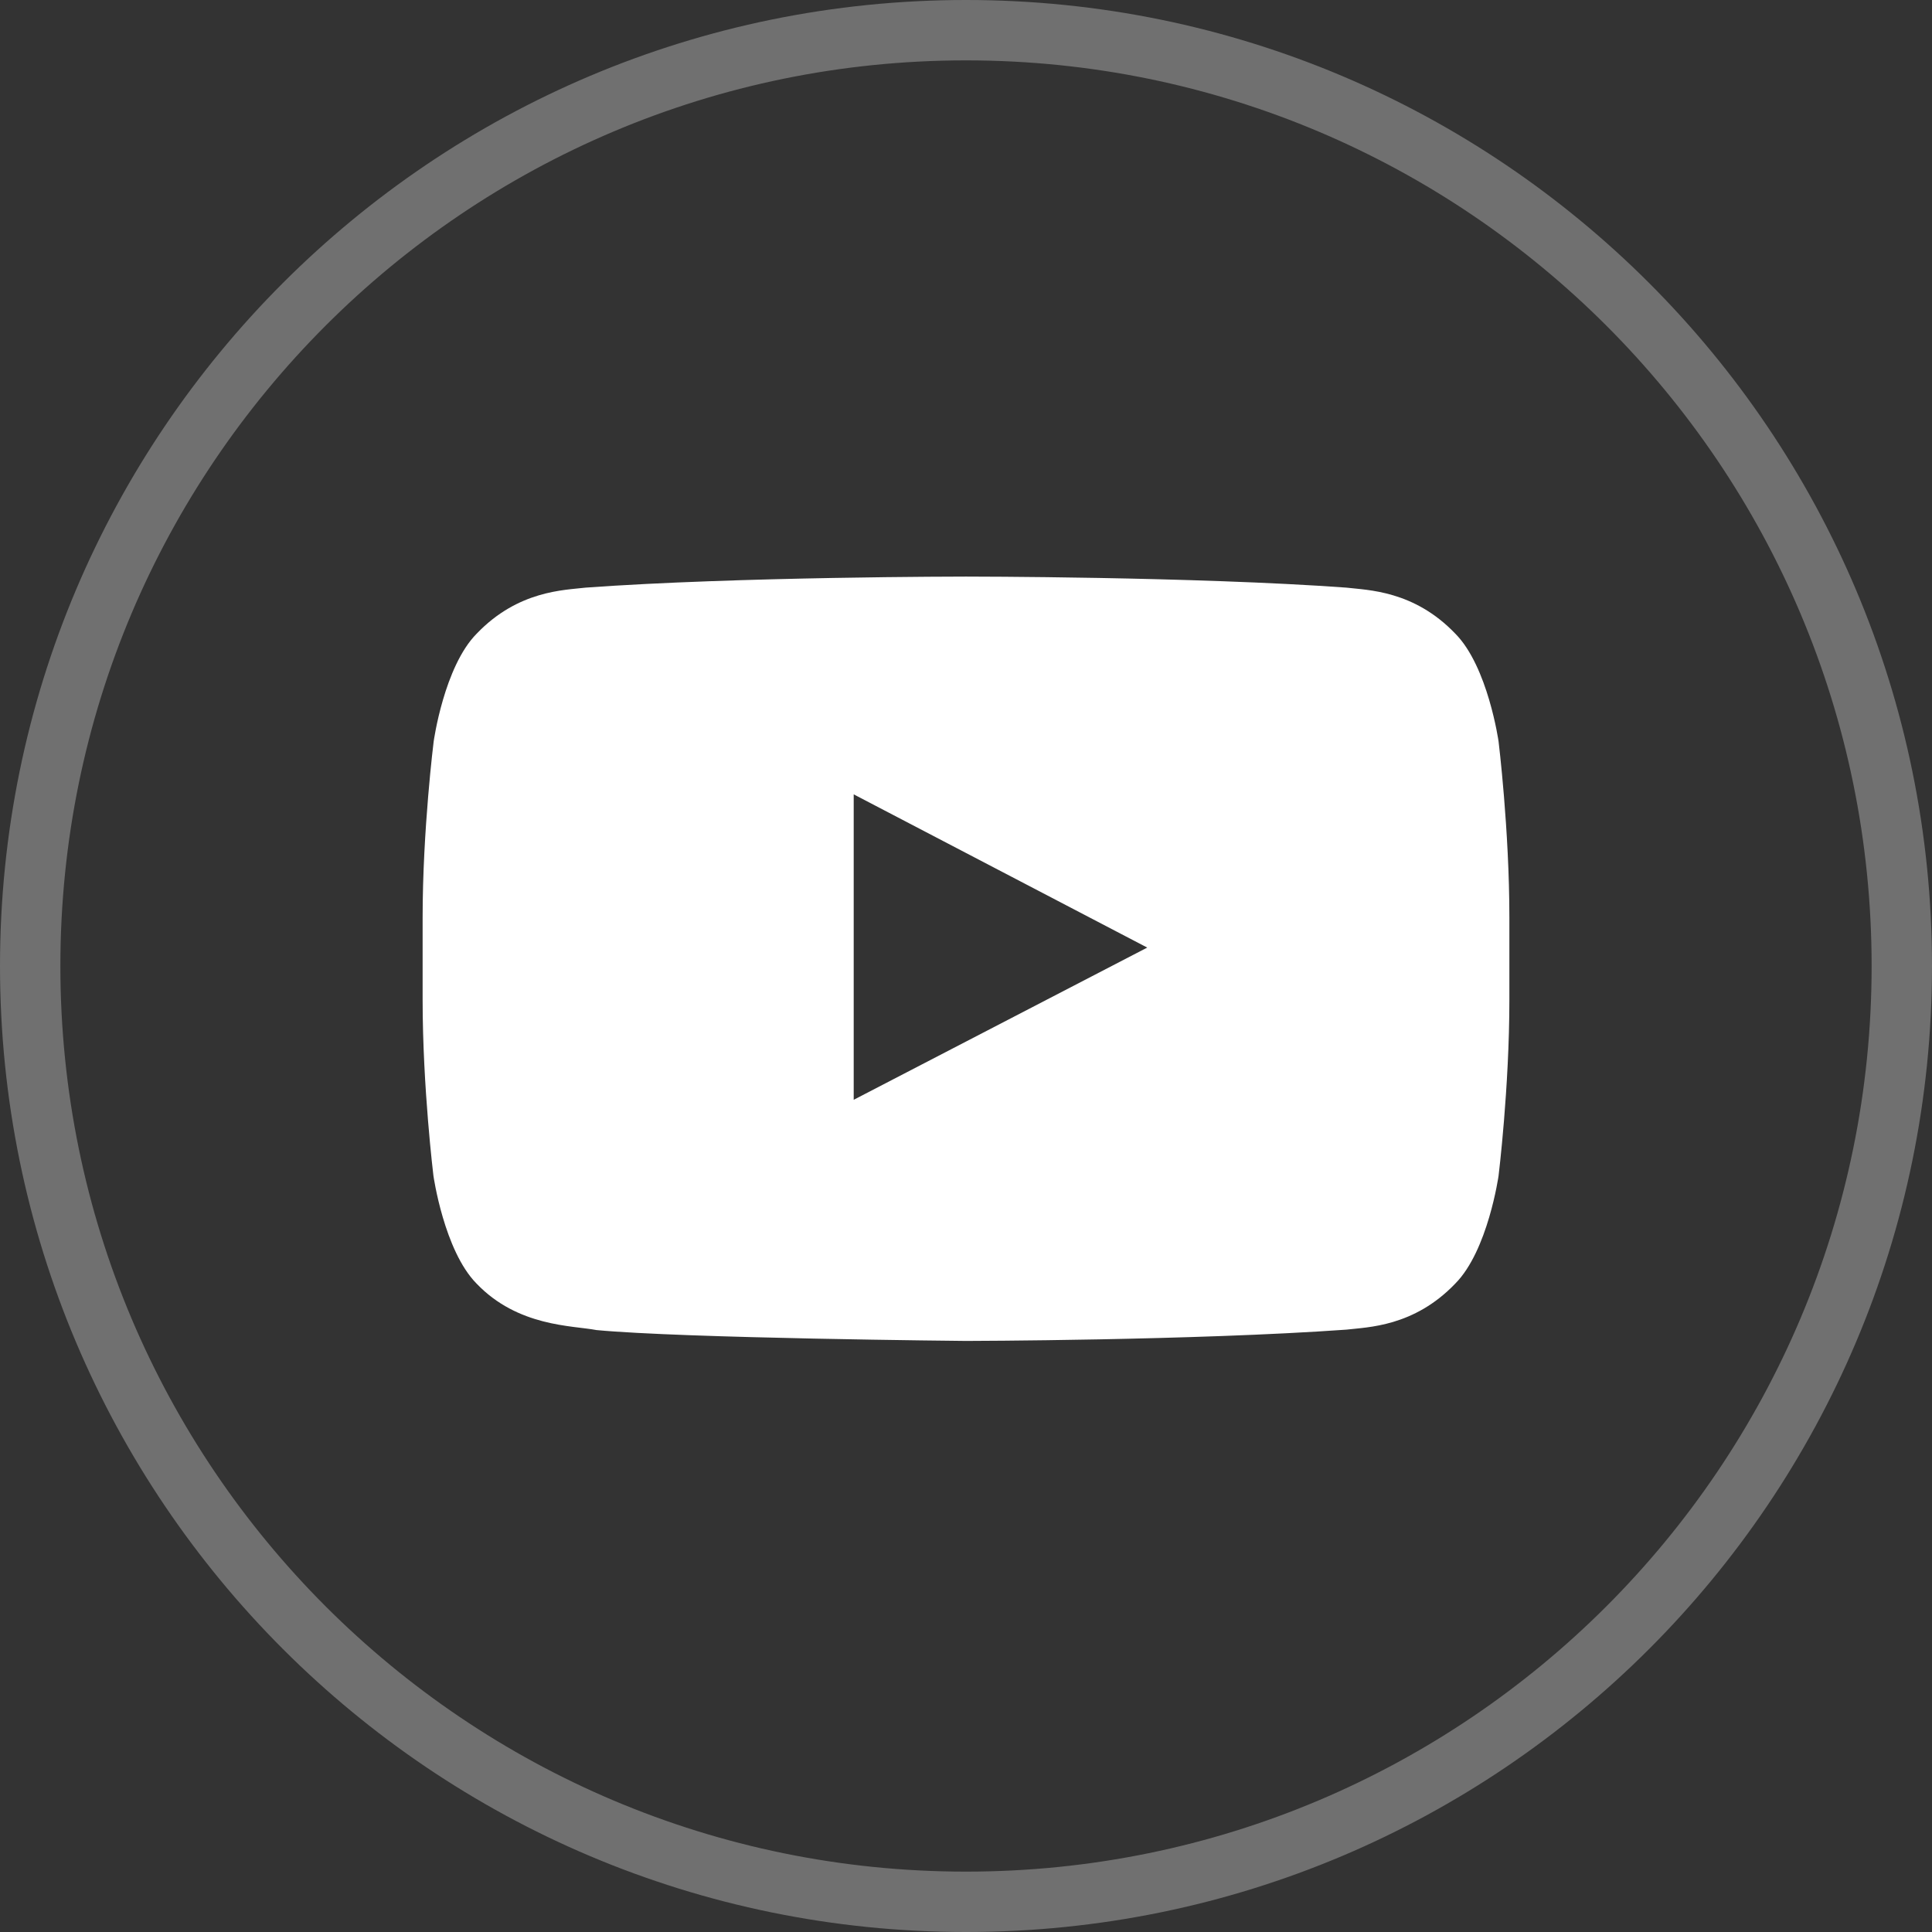
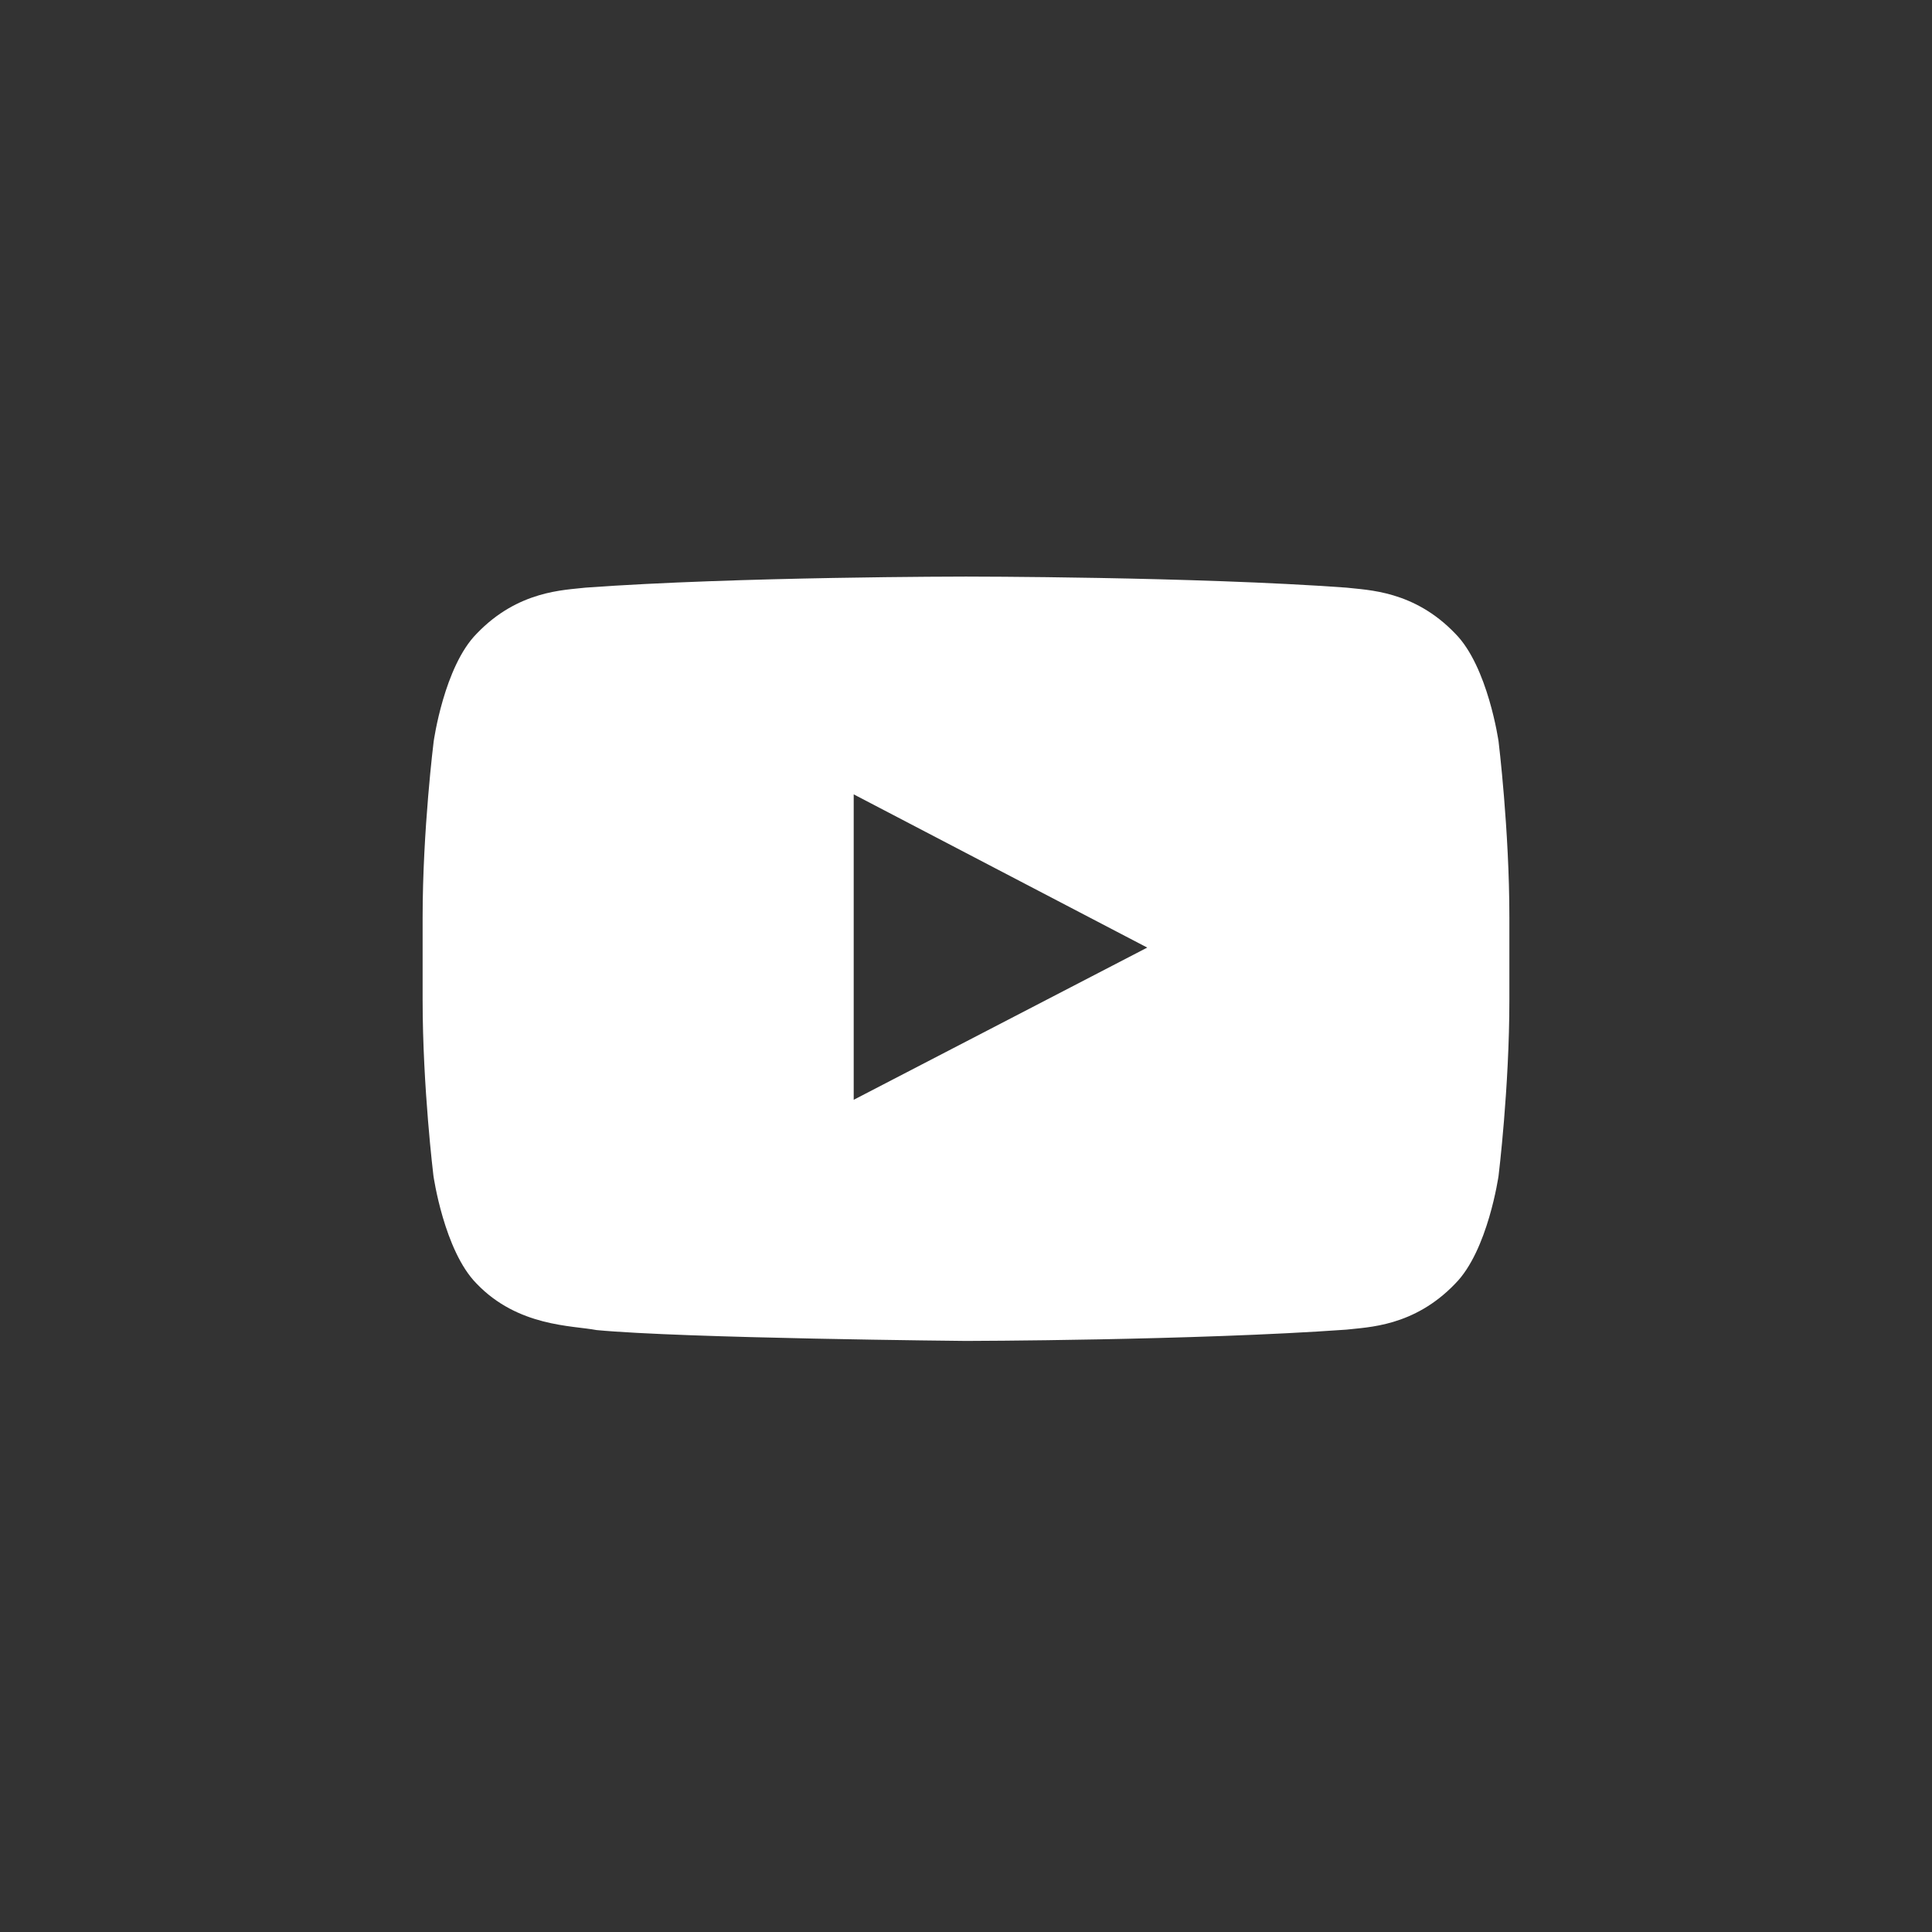
<svg xmlns="http://www.w3.org/2000/svg" width="32" height="32" viewBox="0 0 32 32" fill="none">
  <rect x="0" y="0" width="32" height="32" fill="#333333" stroke="none" />
-   <path opacity="0.3" d="M31.5 16C31.5 24.56 24.56 31.5 16 31.5C7.44 31.5 0.5 24.56 0.5 16C0.5 7.44 7.44 0.5 16 0.5C24.56 0.5 31.5 7.44 31.5 16Z" stroke="white" />
  <path d="M24.821 12.281C24.821 12.281 24.645 11.04 24.104 10.495C23.418 9.778 22.652 9.775 22.3 9.733C19.783 9.55 16.003 9.55 16.003 9.55H15.996C15.996 9.55 12.217 9.55 9.7 9.733C9.348 9.775 8.582 9.778 7.896 10.495C7.355 11.04 7.183 12.281 7.183 12.281C7.183 12.281 7 13.74 7 15.196V16.56C7 18.015 7.179 19.474 7.179 19.474C7.179 19.474 7.355 20.715 7.893 21.26C8.579 21.977 9.479 21.953 9.879 22.03C11.321 22.167 16 22.21 16 22.21C16 22.21 19.783 22.203 22.3 22.023C22.652 21.981 23.418 21.977 24.104 21.26C24.645 20.715 24.821 19.474 24.821 19.474C24.821 19.474 25 18.019 25 16.56V15.196C25 13.74 24.821 12.281 24.821 12.281ZM14.14 18.216V13.157L19.002 15.695L14.14 18.216Z" fill="white" />
</svg>